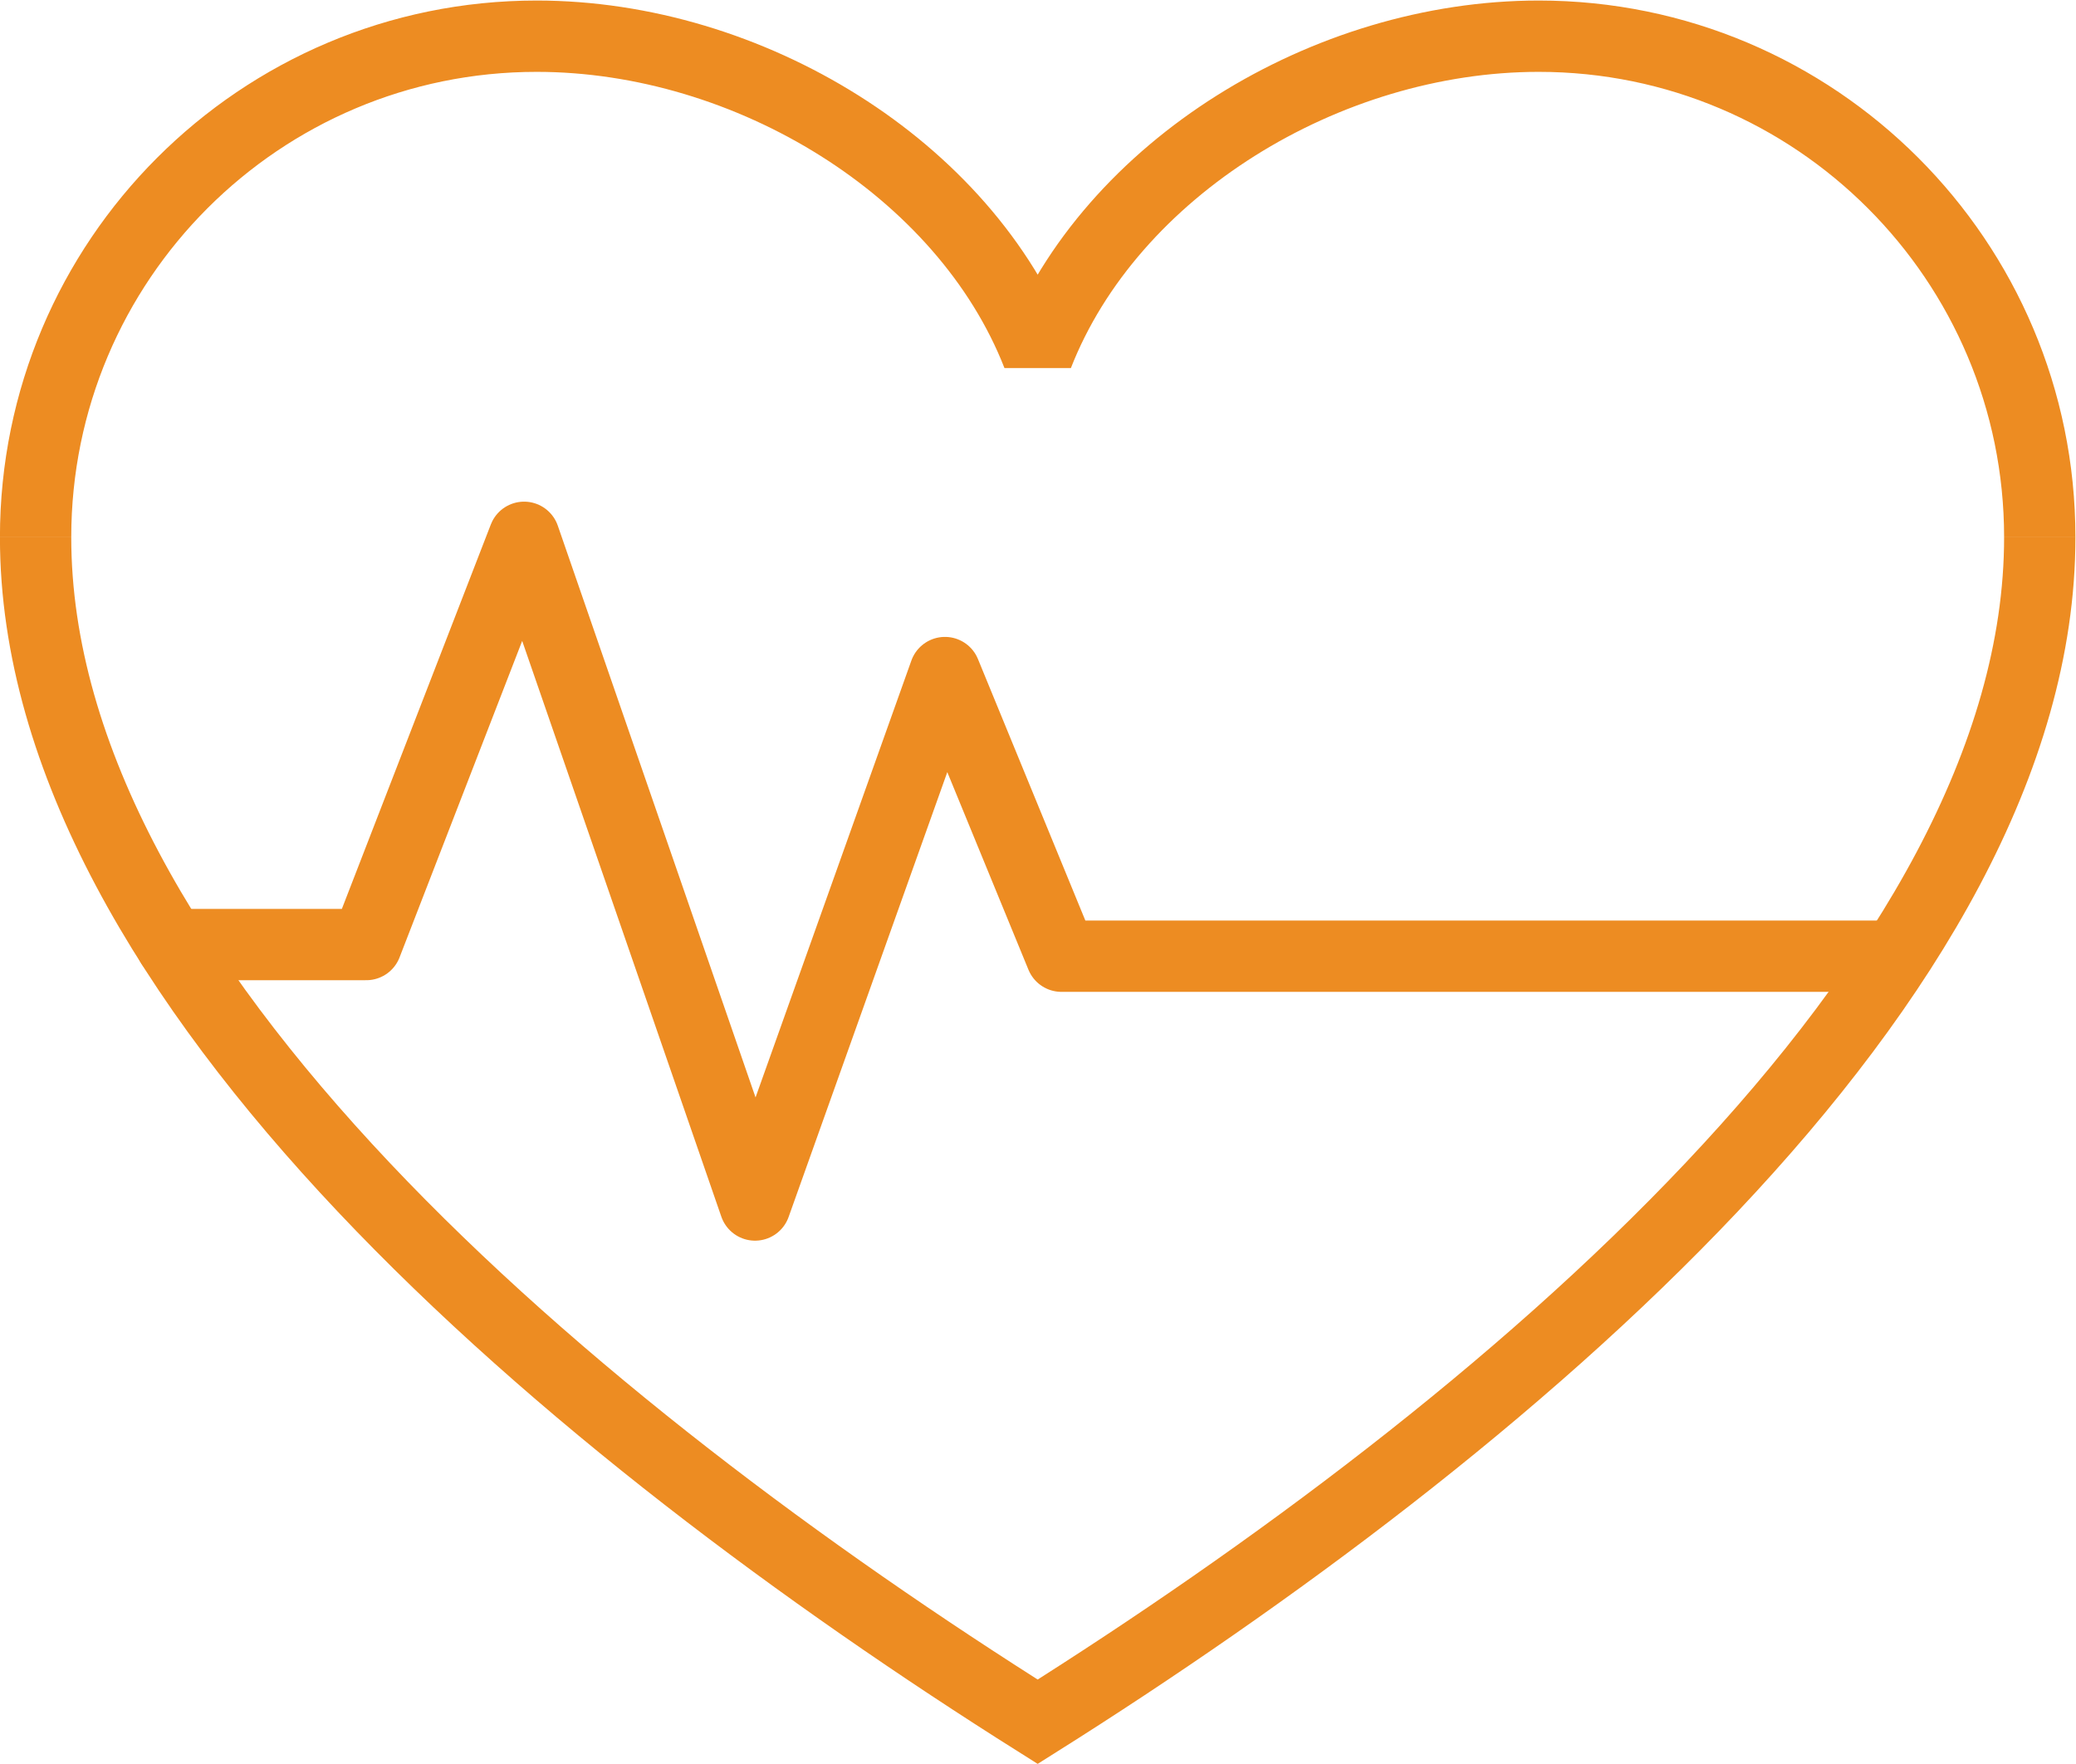
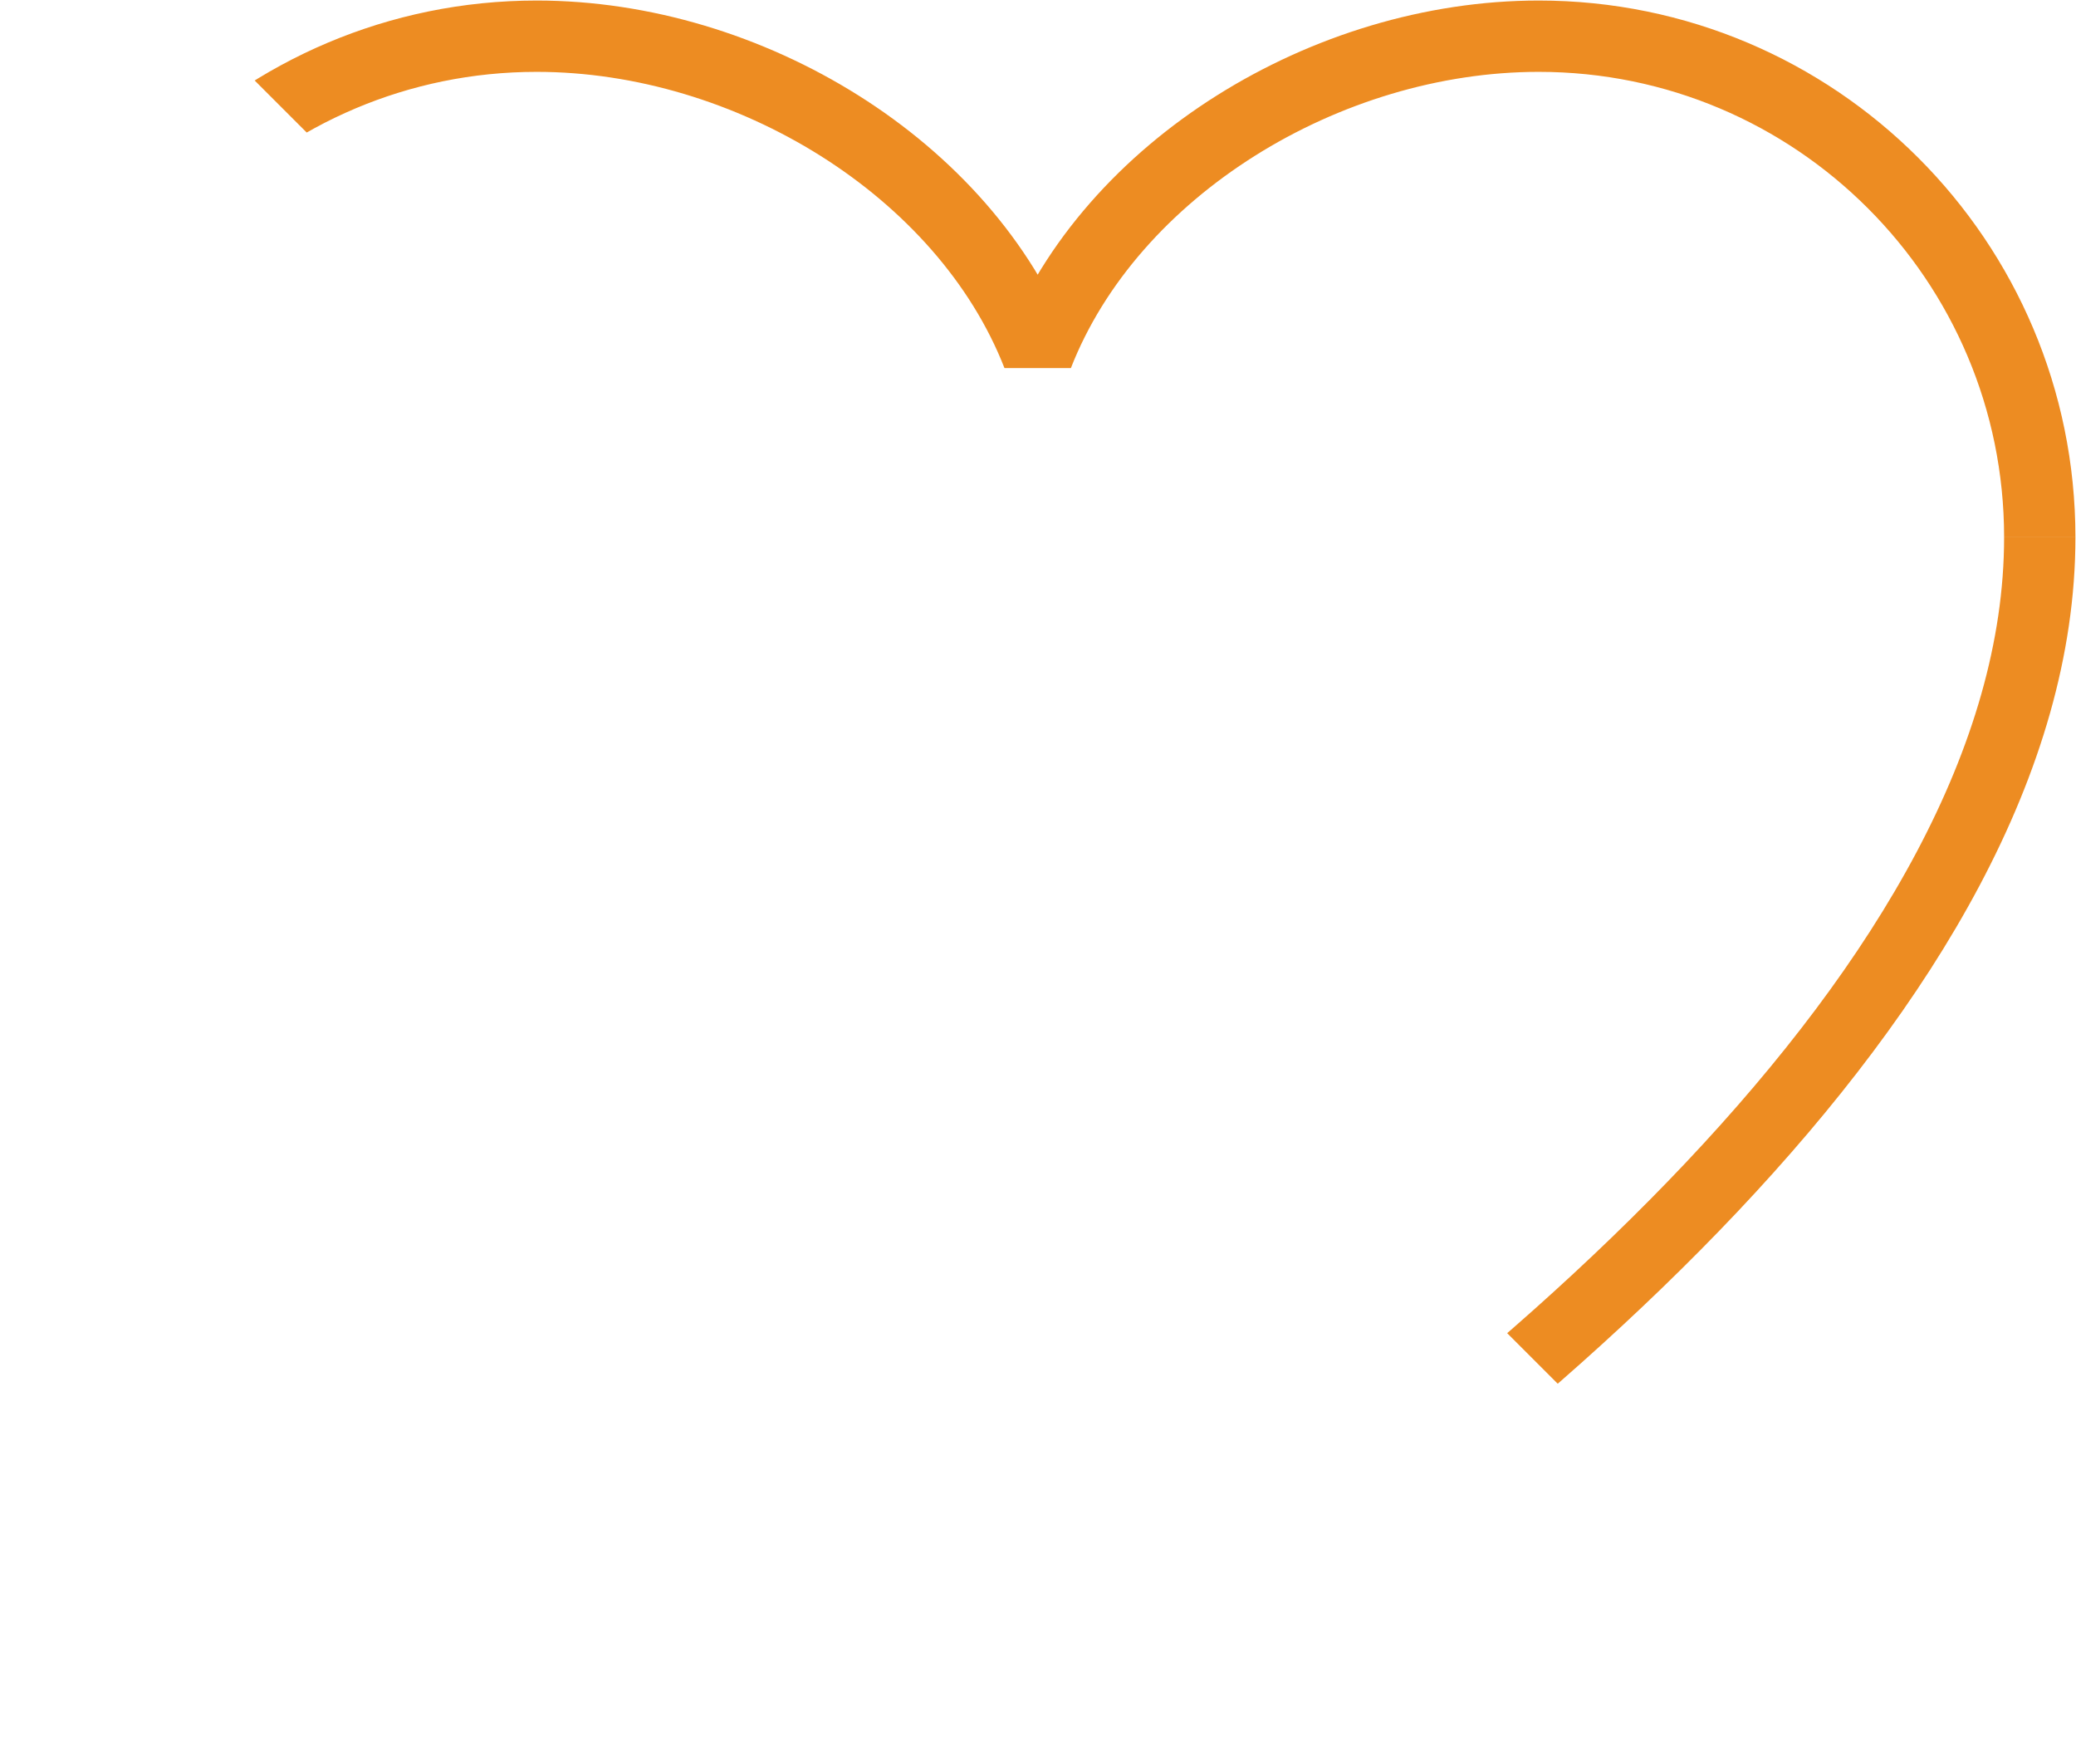
<svg xmlns="http://www.w3.org/2000/svg" xmlns:ns1="http://sodipodi.sourceforge.net/DTD/sodipodi-0.dtd" xmlns:ns2="http://www.inkscape.org/namespaces/inkscape" version="1.1" id="svg17" width="1080.7" height="918.053" viewBox="0 0 1080.7 918.053" ns1:docname="Meitheal-Icons-01.ai">
  <defs id="defs21">
    <clipPath clipPathUnits="userSpaceOnUse" id="clipPath33">
-       <path d="M 0,1000 H 1000 V 0 H 0 Z" id="path31" />
+       <path d="M 0,1000 H 1000 V 0 Z" id="path31" />
    </clipPath>
  </defs>
  <ns1:namedview id="namedview19" pagecolor="#ffffff" bordercolor="#666666" borderopacity="1.0" ns2:showpageshadow="2" ns2:pageopacity="0.0" ns2:pagecheckerboard="0" ns2:deskcolor="#d1d1d1" showgrid="false" />
  <g id="g25" ns2:groupmode="layer" ns2:label="Page 1" transform="matrix(1.333,0,0,-1.333,-126.316,1116.006)">
    <g id="g27">
      <g id="g29" clip-path="url(#clipPath33)">
        <g id="g35" transform="translate(891.338,627.411)">
          <path d="m 0,0 c 0,108.066 -87.604,195.669 -195.669,195.669 -82.963,0 -167.208,-51.635 -195.669,-124.517 -28.461,72.882 -112.705,124.517 -195.669,124.517 -108.067,0 -195.668,-87.603 -195.668,-195.669" style="fill:none;stroke:#ed8c22;stroke-width:27.85;stroke-linecap:butt;stroke-linejoin:bevel;stroke-miterlimit:10;stroke-dasharray:none;stroke-opacity:1" id="path37" />
        </g>
        <g id="g39" transform="translate(108.662,627.411)">
          <path d="M 0,0 C 0,-173.434 211.229,-349.087 391.338,-462.49 571.437,-349.087 782.675,-173.434 782.675,0" style="fill:none;stroke:#ed8c22;stroke-width:27.85;stroke-linecap:butt;stroke-linejoin:miter;stroke-miterlimit:10;stroke-dasharray:none;stroke-opacity:1" id="path41" />
        </g>
        <g id="g43" transform="translate(161.725,468.394)">
-           <path d="m 0,0 h 76.08 l 61.625,159.016 90.184,-260.719 74.171,207.907 45.494,-110.754 h 322.9" style="fill:none;stroke:#ed8c22;stroke-width:27.85;stroke-linecap:round;stroke-linejoin:round;stroke-miterlimit:10;stroke-dasharray:none;stroke-opacity:1" id="path45" />
-         </g>
+           </g>
      </g>
    </g>
  </g>
</svg>